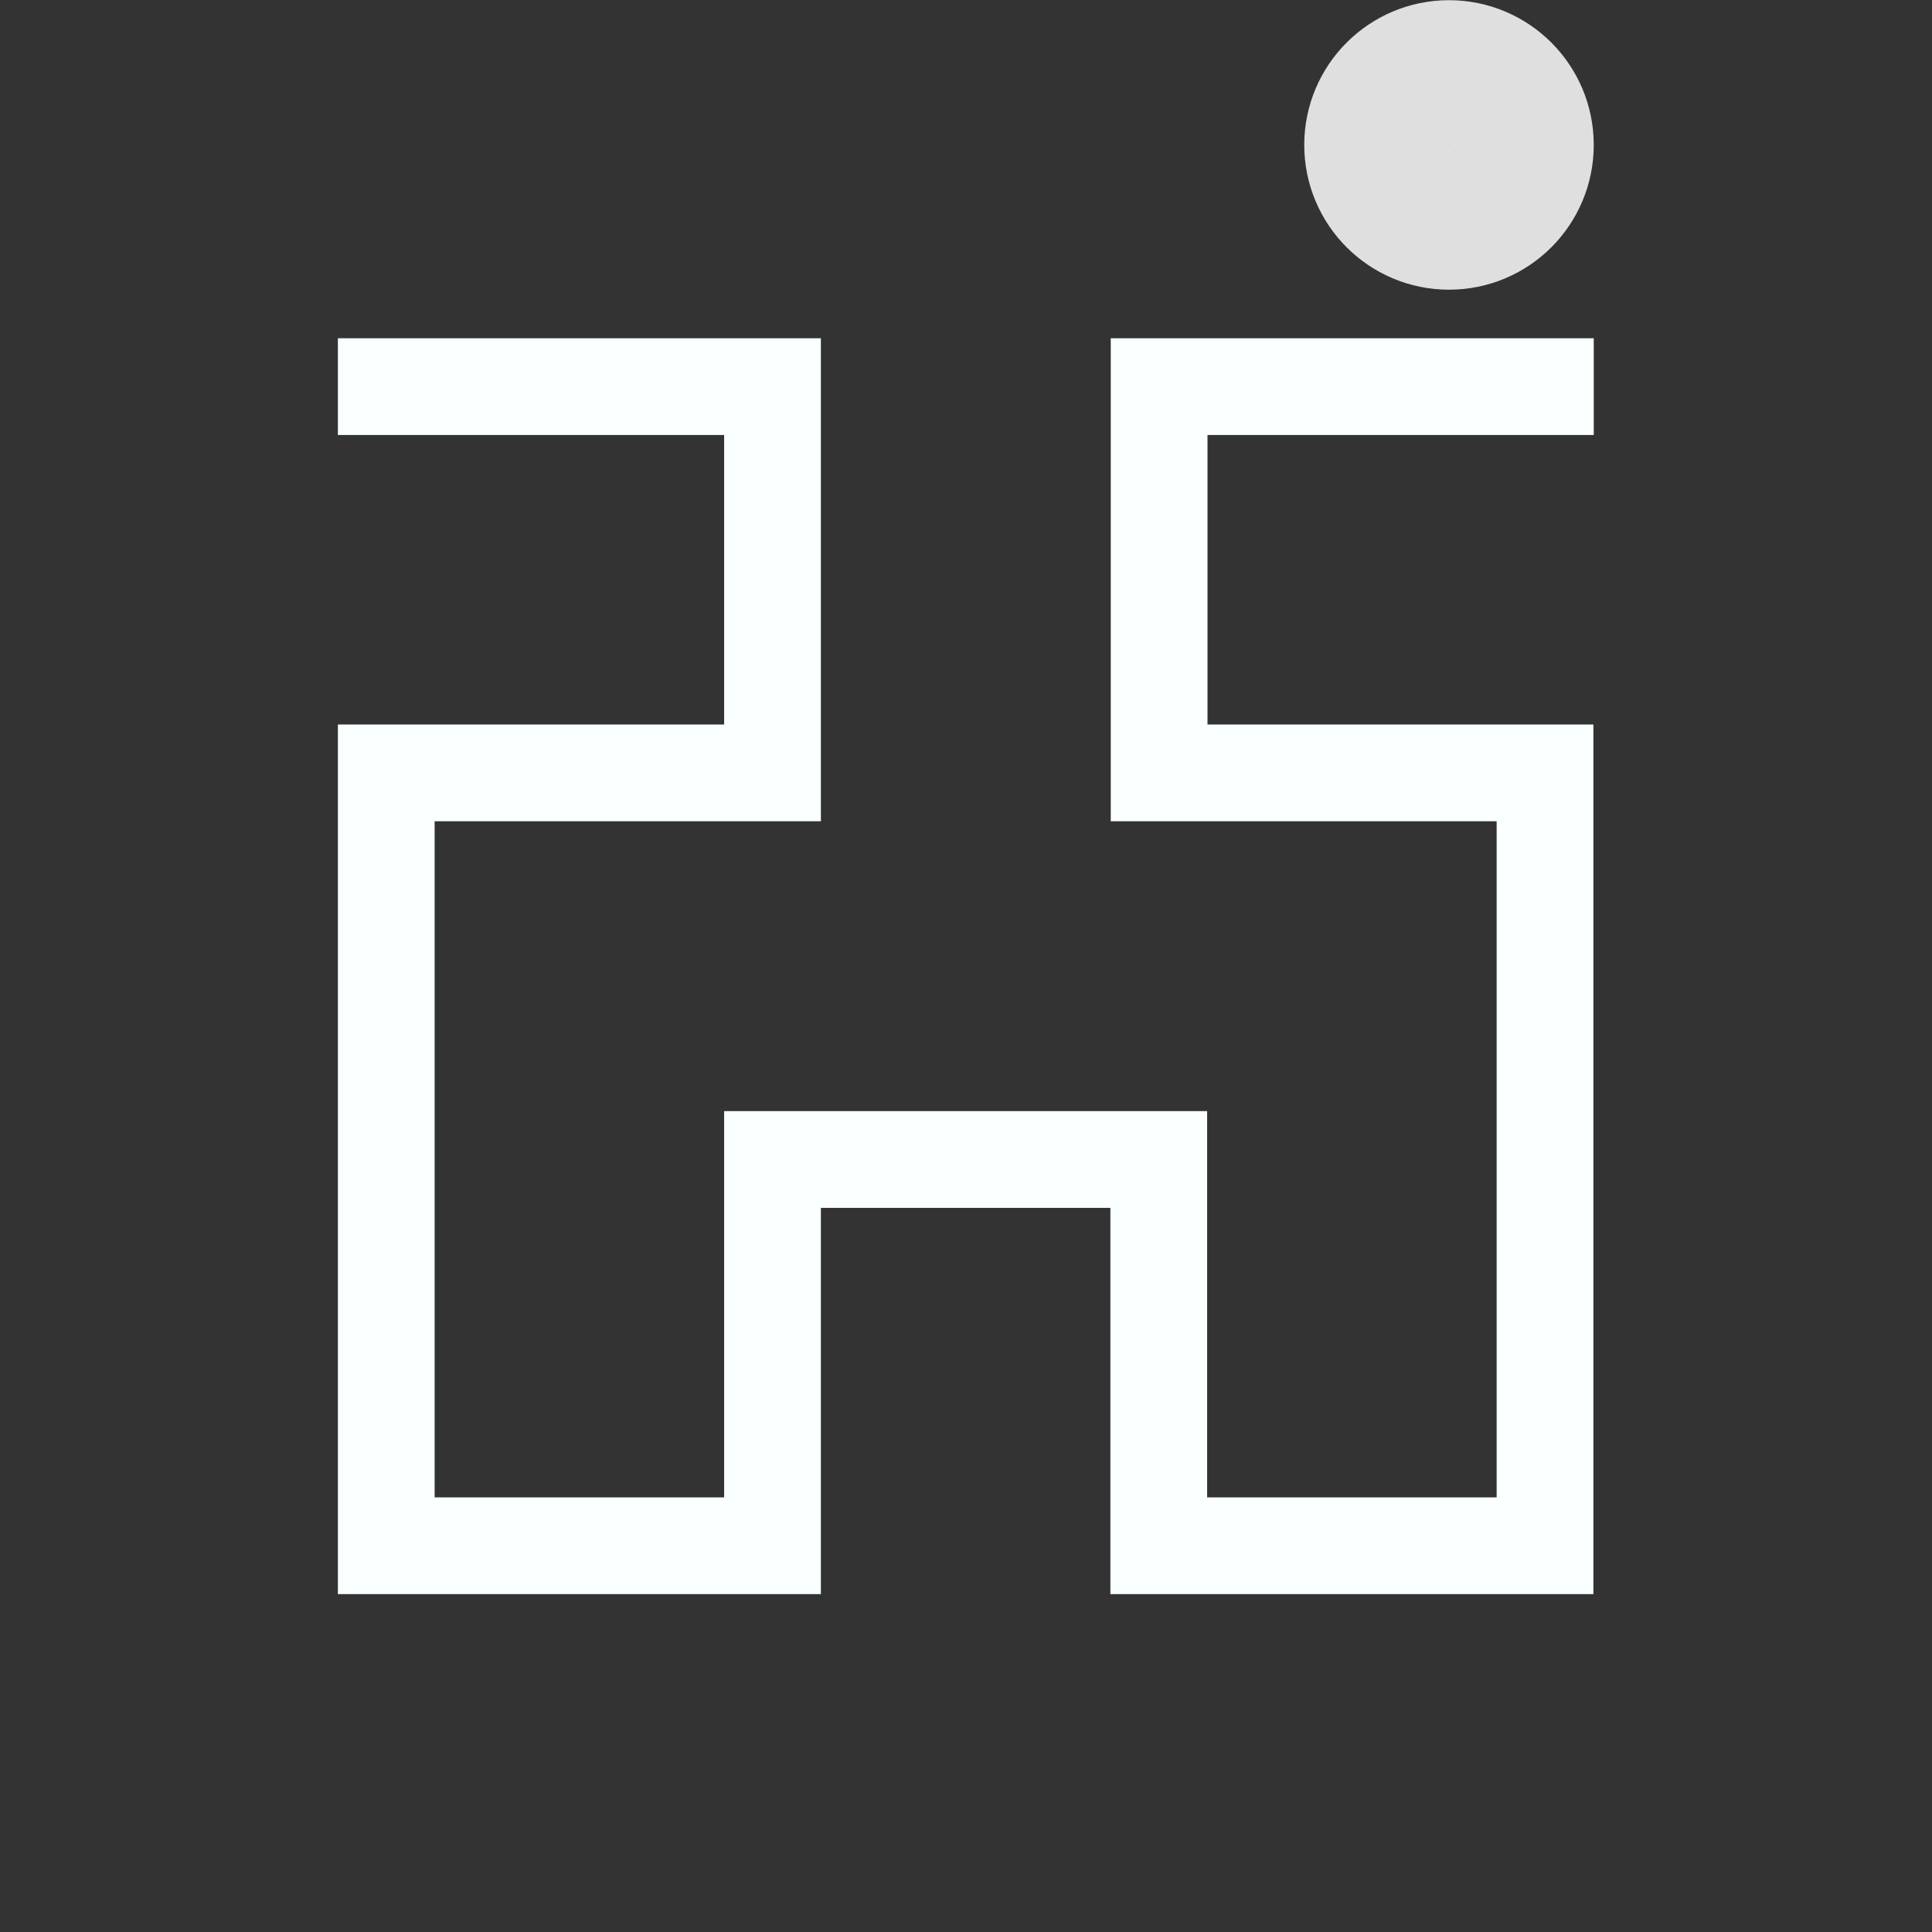
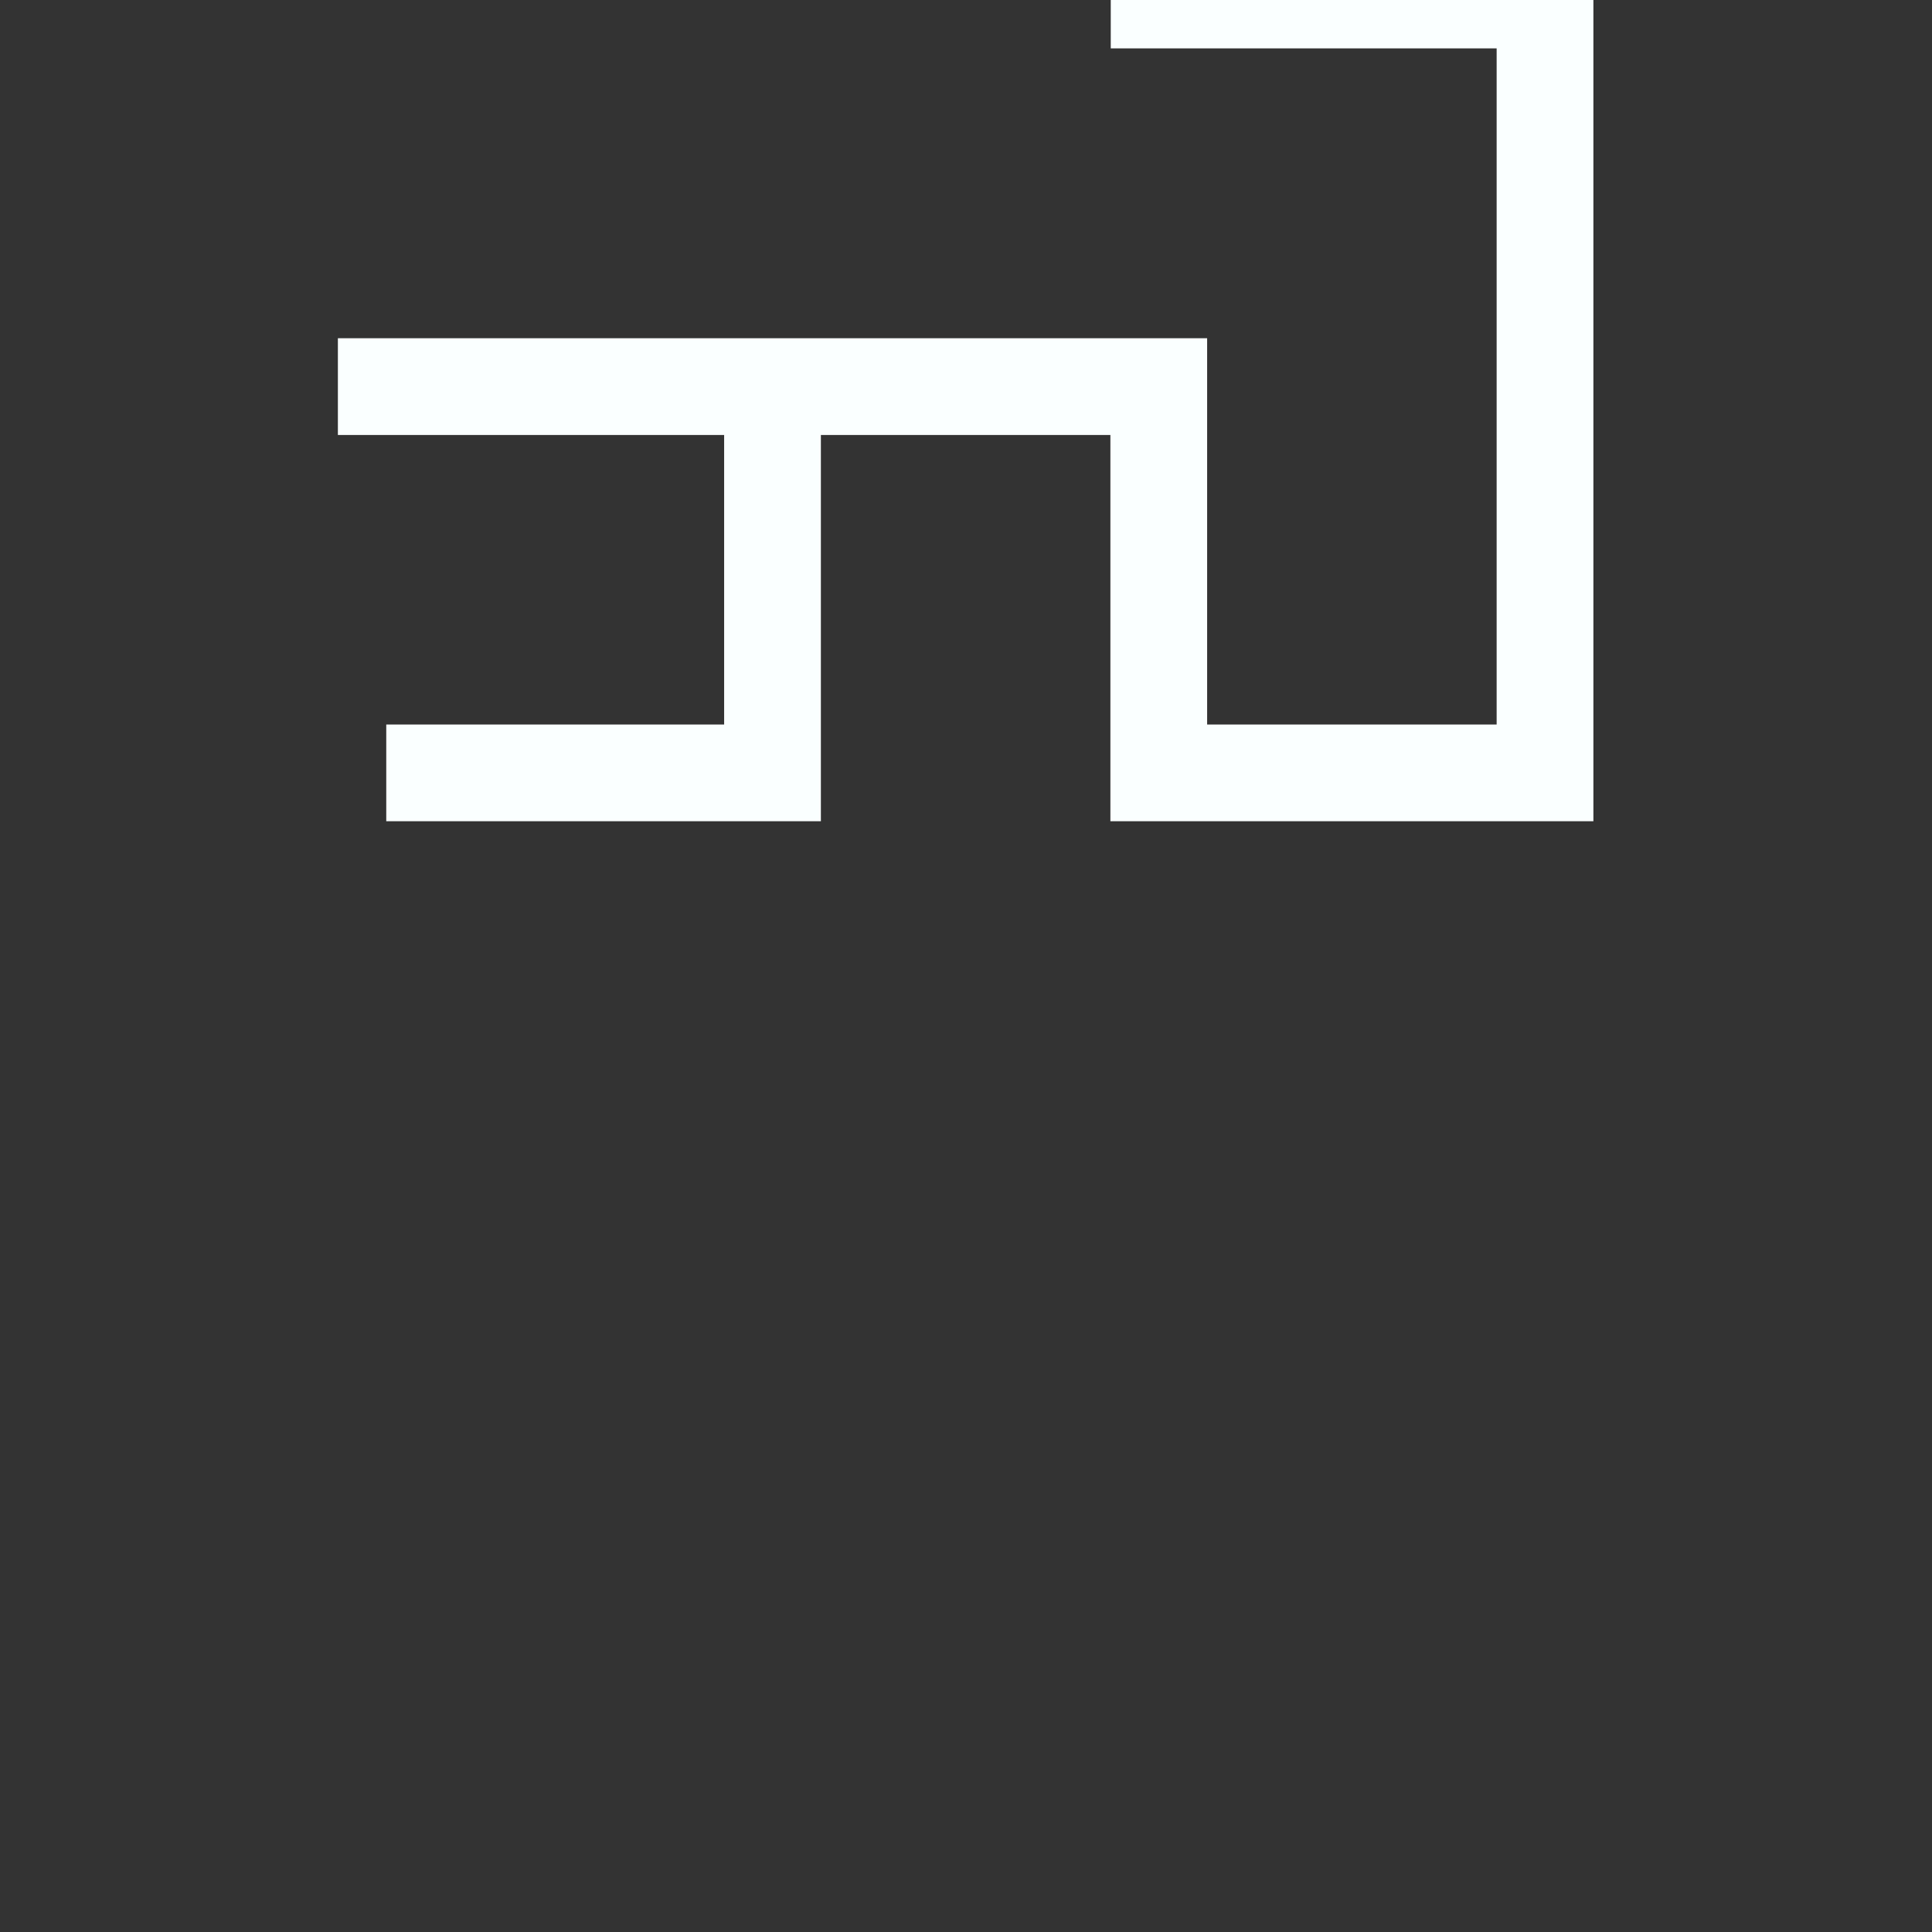
<svg xmlns="http://www.w3.org/2000/svg" width="20" height="20" viewBox="0 0 5.292 5.292" version="1.1" id="svg8">
  <rect x="0" y="0" width="5.292" height="5.292" fill="#333333" stroke="none" />
  <defs id="defs2" />
  <g style="stroke:#faffff;stroke-opacity:1" id="layer1" transform="translate(0,-291.708)">
-     <path style="fill:none;fill-rule:evenodd;stroke:#faffff;stroke-width:0.265;stroke-linecap:square;stroke-linejoin:miter;stroke-opacity:1;stroke-miterlimit:4;stroke-dasharray:none" d="m 1.058,292.767 h 1.058 v 1.058 H 1.058 v 2.117 h 1.058 v -1.058 h 1.058 v 1.058 h 1.058 v -2.117 H 3.175 v -1.058 h 1.058" id="path817" />
+     <path style="fill:none;fill-rule:evenodd;stroke:#faffff;stroke-width:0.265;stroke-linecap:square;stroke-linejoin:miter;stroke-opacity:1;stroke-miterlimit:4;stroke-dasharray:none" d="m 1.058,292.767 h 1.058 v 1.058 H 1.058 h 1.058 v -1.058 h 1.058 v 1.058 h 1.058 v -2.117 H 3.175 v -1.058 h 1.058" id="path817" />
  </g>
-   <circle r="0.198" cy="0.397" cx="3.969" id="path828" style="opacity:1;fill:none;fill-opacity:1;stroke:#dfdfdf;stroke-width:0.397;stroke-linecap:square;stroke-linejoin:round;stroke-miterlimit:4;stroke-dasharray:none;stroke-dashoffset:0;stroke-opacity:1" />
</svg>